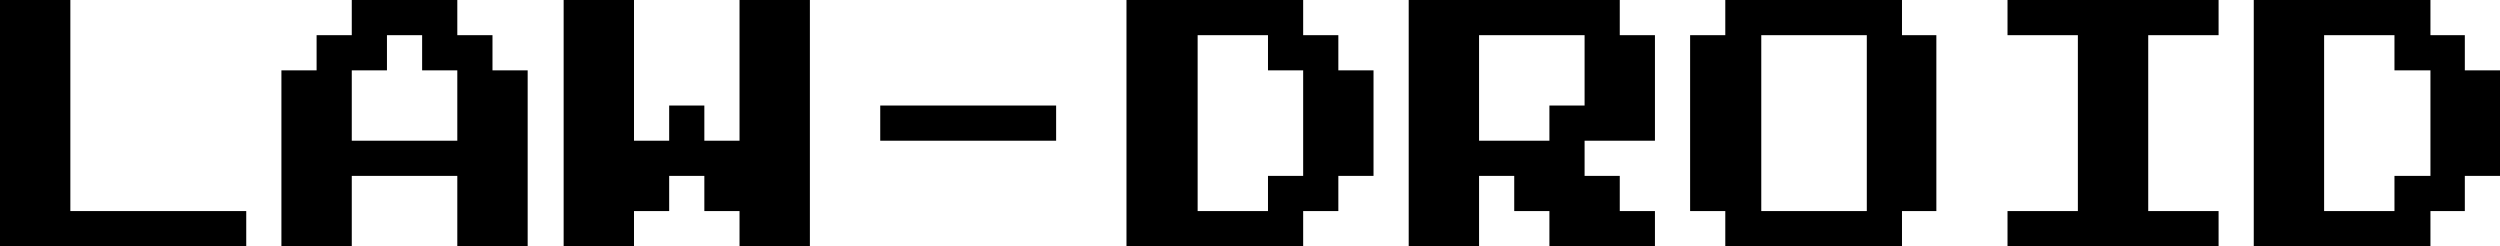
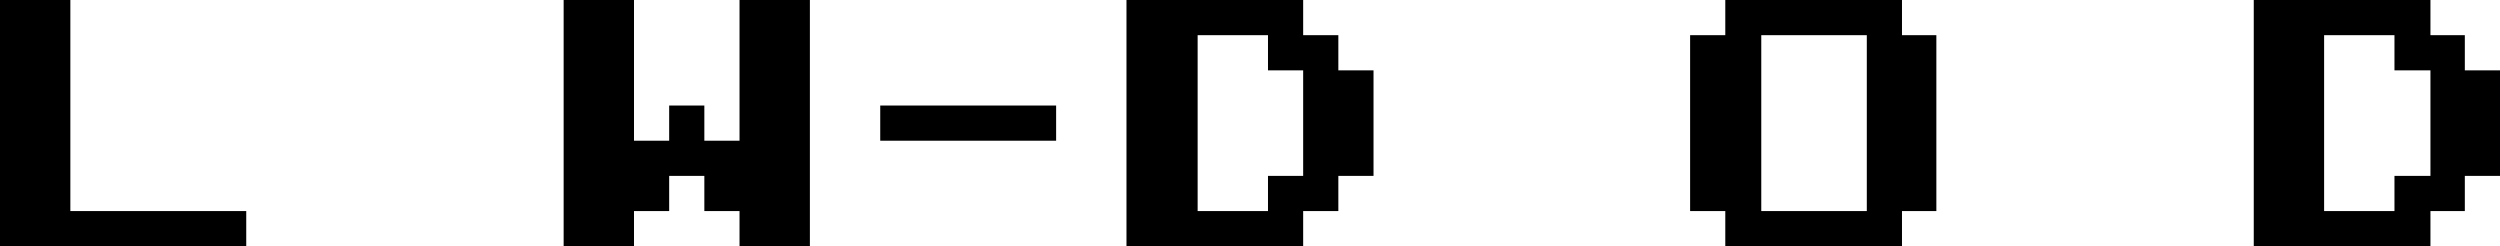
<svg xmlns="http://www.w3.org/2000/svg" height="15.4px" width="156.35px">
  <g transform="matrix(1.0, 0.0, 0.0, 1.0, 77.7, 7.25)">
    <path d="M-62.3 8.15 L-77.7 8.15 -77.7 -7.25 -73.3 -7.25 -73.3 5.95 -62.3 5.95 -62.3 8.15" fill="#000000" fill-rule="evenodd" stroke="none" />
-     <path d="M-49.1 -7.25 L-49.1 -5.05 -46.9 -5.05 -46.9 -2.85 -44.7 -2.85 -44.7 8.15 -49.1 8.15 -49.1 3.75 -55.7 3.75 -55.7 8.15 -60.1 8.15 -60.1 -2.85 -57.9 -2.85 -57.9 -5.05 -55.7 -5.05 -55.7 -7.25 -49.1 -7.25 M-49.1 1.55 L-49.1 -2.85 -51.3 -2.85 -51.3 -5.05 -53.5 -5.05 -53.5 -2.85 -55.7 -2.85 -55.7 1.55 -49.1 1.55" fill="#000000" fill-rule="evenodd" stroke="none" />
    <path d="M-31.45 -7.25 L-27.05 -7.25 -27.05 8.15 -31.45 8.15 -31.45 5.95 -33.65 5.95 -33.65 3.75 -35.85 3.75 -35.85 5.95 -38.05 5.95 -38.05 8.15 -42.45 8.15 -42.45 -7.25 -38.05 -7.25 -38.05 1.55 -35.85 1.55 -35.85 -0.65 -33.65 -0.65 -33.65 1.55 -31.45 1.55 -31.45 -7.25" fill="#000000" fill-rule="evenodd" stroke="none" />
    <path d="M-11.65 -0.65 L-11.65 1.55 -22.65 1.55 -22.65 -0.65 -11.65 -0.65" fill="#000000" fill-rule="evenodd" stroke="none" />
    <path d="M3.8 -7.25 L3.8 -5.05 6.0 -5.05 6.0 -2.85 8.2 -2.85 8.2 3.75 6.0 3.75 6.0 5.95 3.8 5.95 3.8 8.15 -7.25 8.15 -7.25 -7.25 3.8 -7.25 M3.8 -2.85 L1.6 -2.85 1.6 -5.05 -2.8 -5.05 -2.8 5.95 1.6 5.95 1.6 3.75 3.8 3.75 3.8 -2.85" fill="#000000" fill-rule="evenodd" stroke="none" />
-     <path d="M23.6 -7.25 L23.6 -5.05 25.8 -5.05 25.8 1.55 21.4 1.55 21.4 3.75 23.6 3.75 23.6 5.95 25.8 5.95 25.8 8.15 19.2 8.15 19.2 5.95 17.0 5.95 17.0 3.75 14.8 3.75 14.8 8.15 10.4 8.15 10.4 -7.25 23.6 -7.25 M21.4 -0.65 L21.4 -5.05 14.8 -5.05 14.8 1.55 19.2 1.55 19.2 -0.65 21.4 -0.65" fill="#000000" fill-rule="evenodd" stroke="none" />
    <path d="M39.05 -5.05 L32.45 -5.05 32.45 5.95 39.05 5.95 39.05 -5.05 M41.25 -5.05 L43.4 -5.05 43.4 5.95 41.25 5.95 41.25 8.15 30.2 8.15 30.2 5.95 28.0 5.95 28.0 -5.05 30.2 -5.05 30.2 -7.25 41.25 -7.25 41.25 -5.05" fill="#000000" fill-rule="evenodd" stroke="none" />
-     <path d="M52.25 -5.05 L47.85 -5.05 47.85 -7.25 61.05 -7.25 61.05 -5.05 56.65 -5.05 56.65 5.95 61.05 5.95 61.05 8.15 47.85 8.15 47.85 5.95 52.25 5.95 52.25 -5.05" fill="#000000" fill-rule="evenodd" stroke="none" />
    <path d="M74.3 -7.25 L74.3 -5.05 76.45 -5.05 76.45 -2.85 78.65 -2.85 78.65 3.75 76.45 3.75 76.45 5.95 74.3 5.95 74.3 8.15 63.25 8.15 63.25 -7.25 74.3 -7.25 M74.3 -2.85 L72.05 -2.85 72.05 -5.05 67.65 -5.05 67.65 5.95 72.05 5.95 72.05 3.75 74.3 3.75 74.3 -2.85" fill="#000000" fill-rule="evenodd" stroke="none" />
  </g>
</svg>